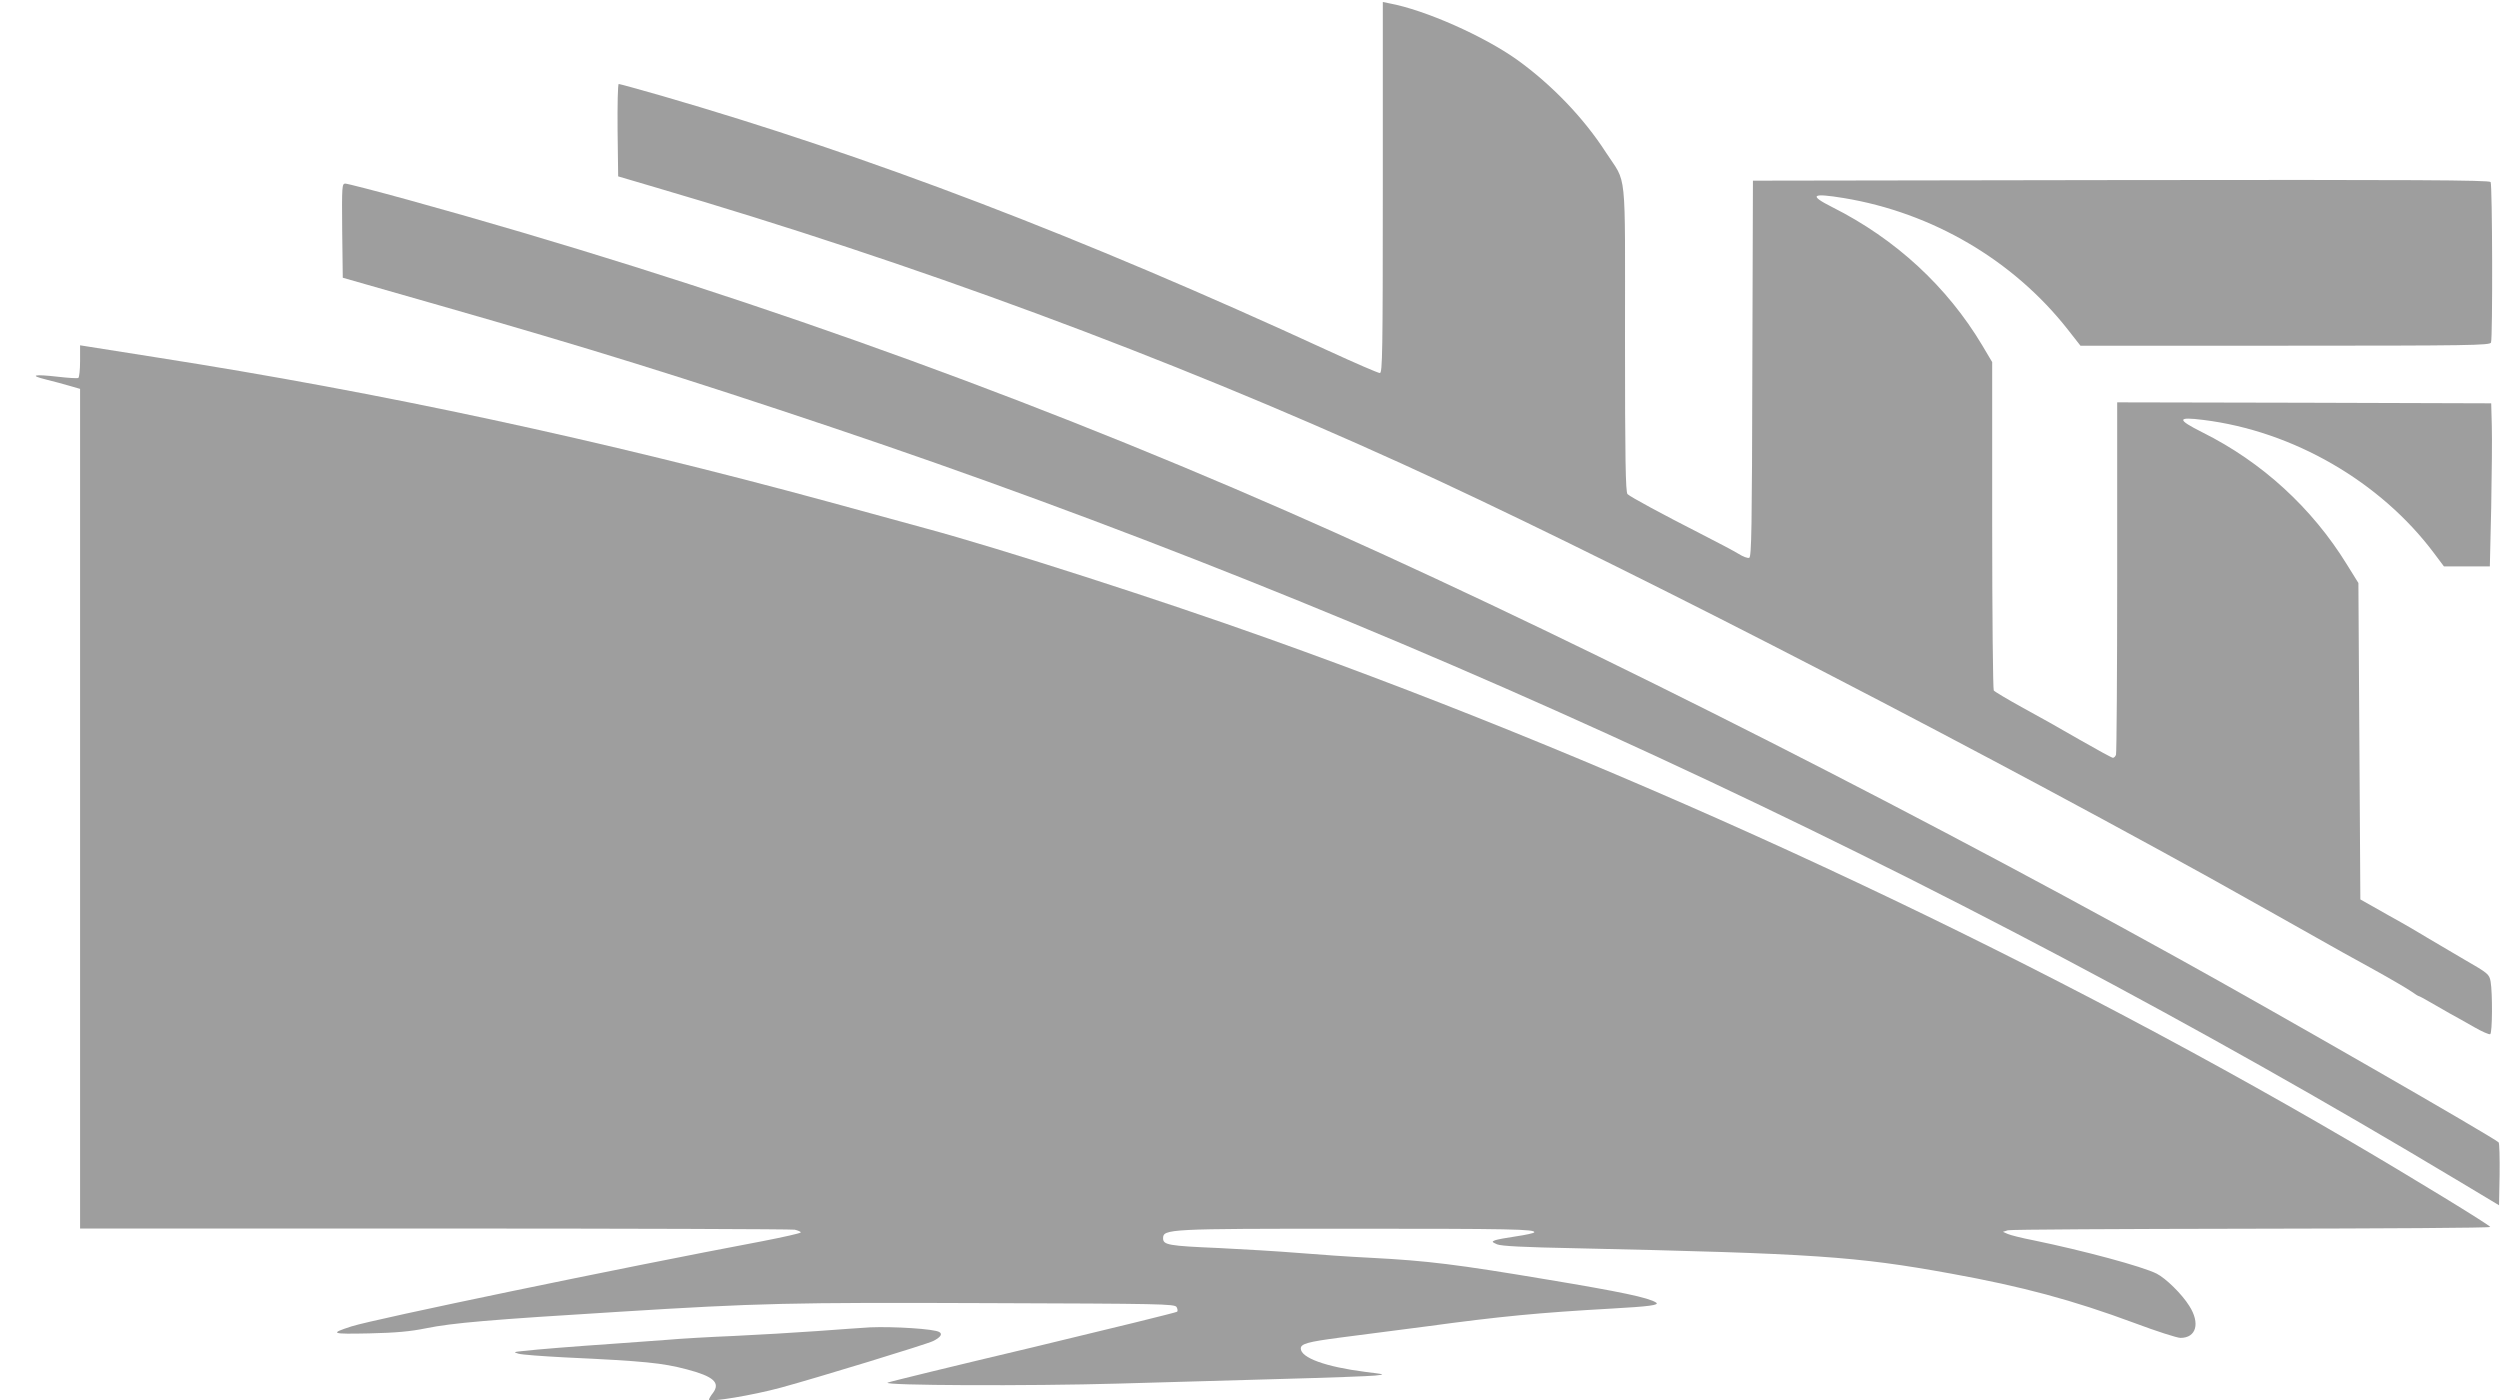
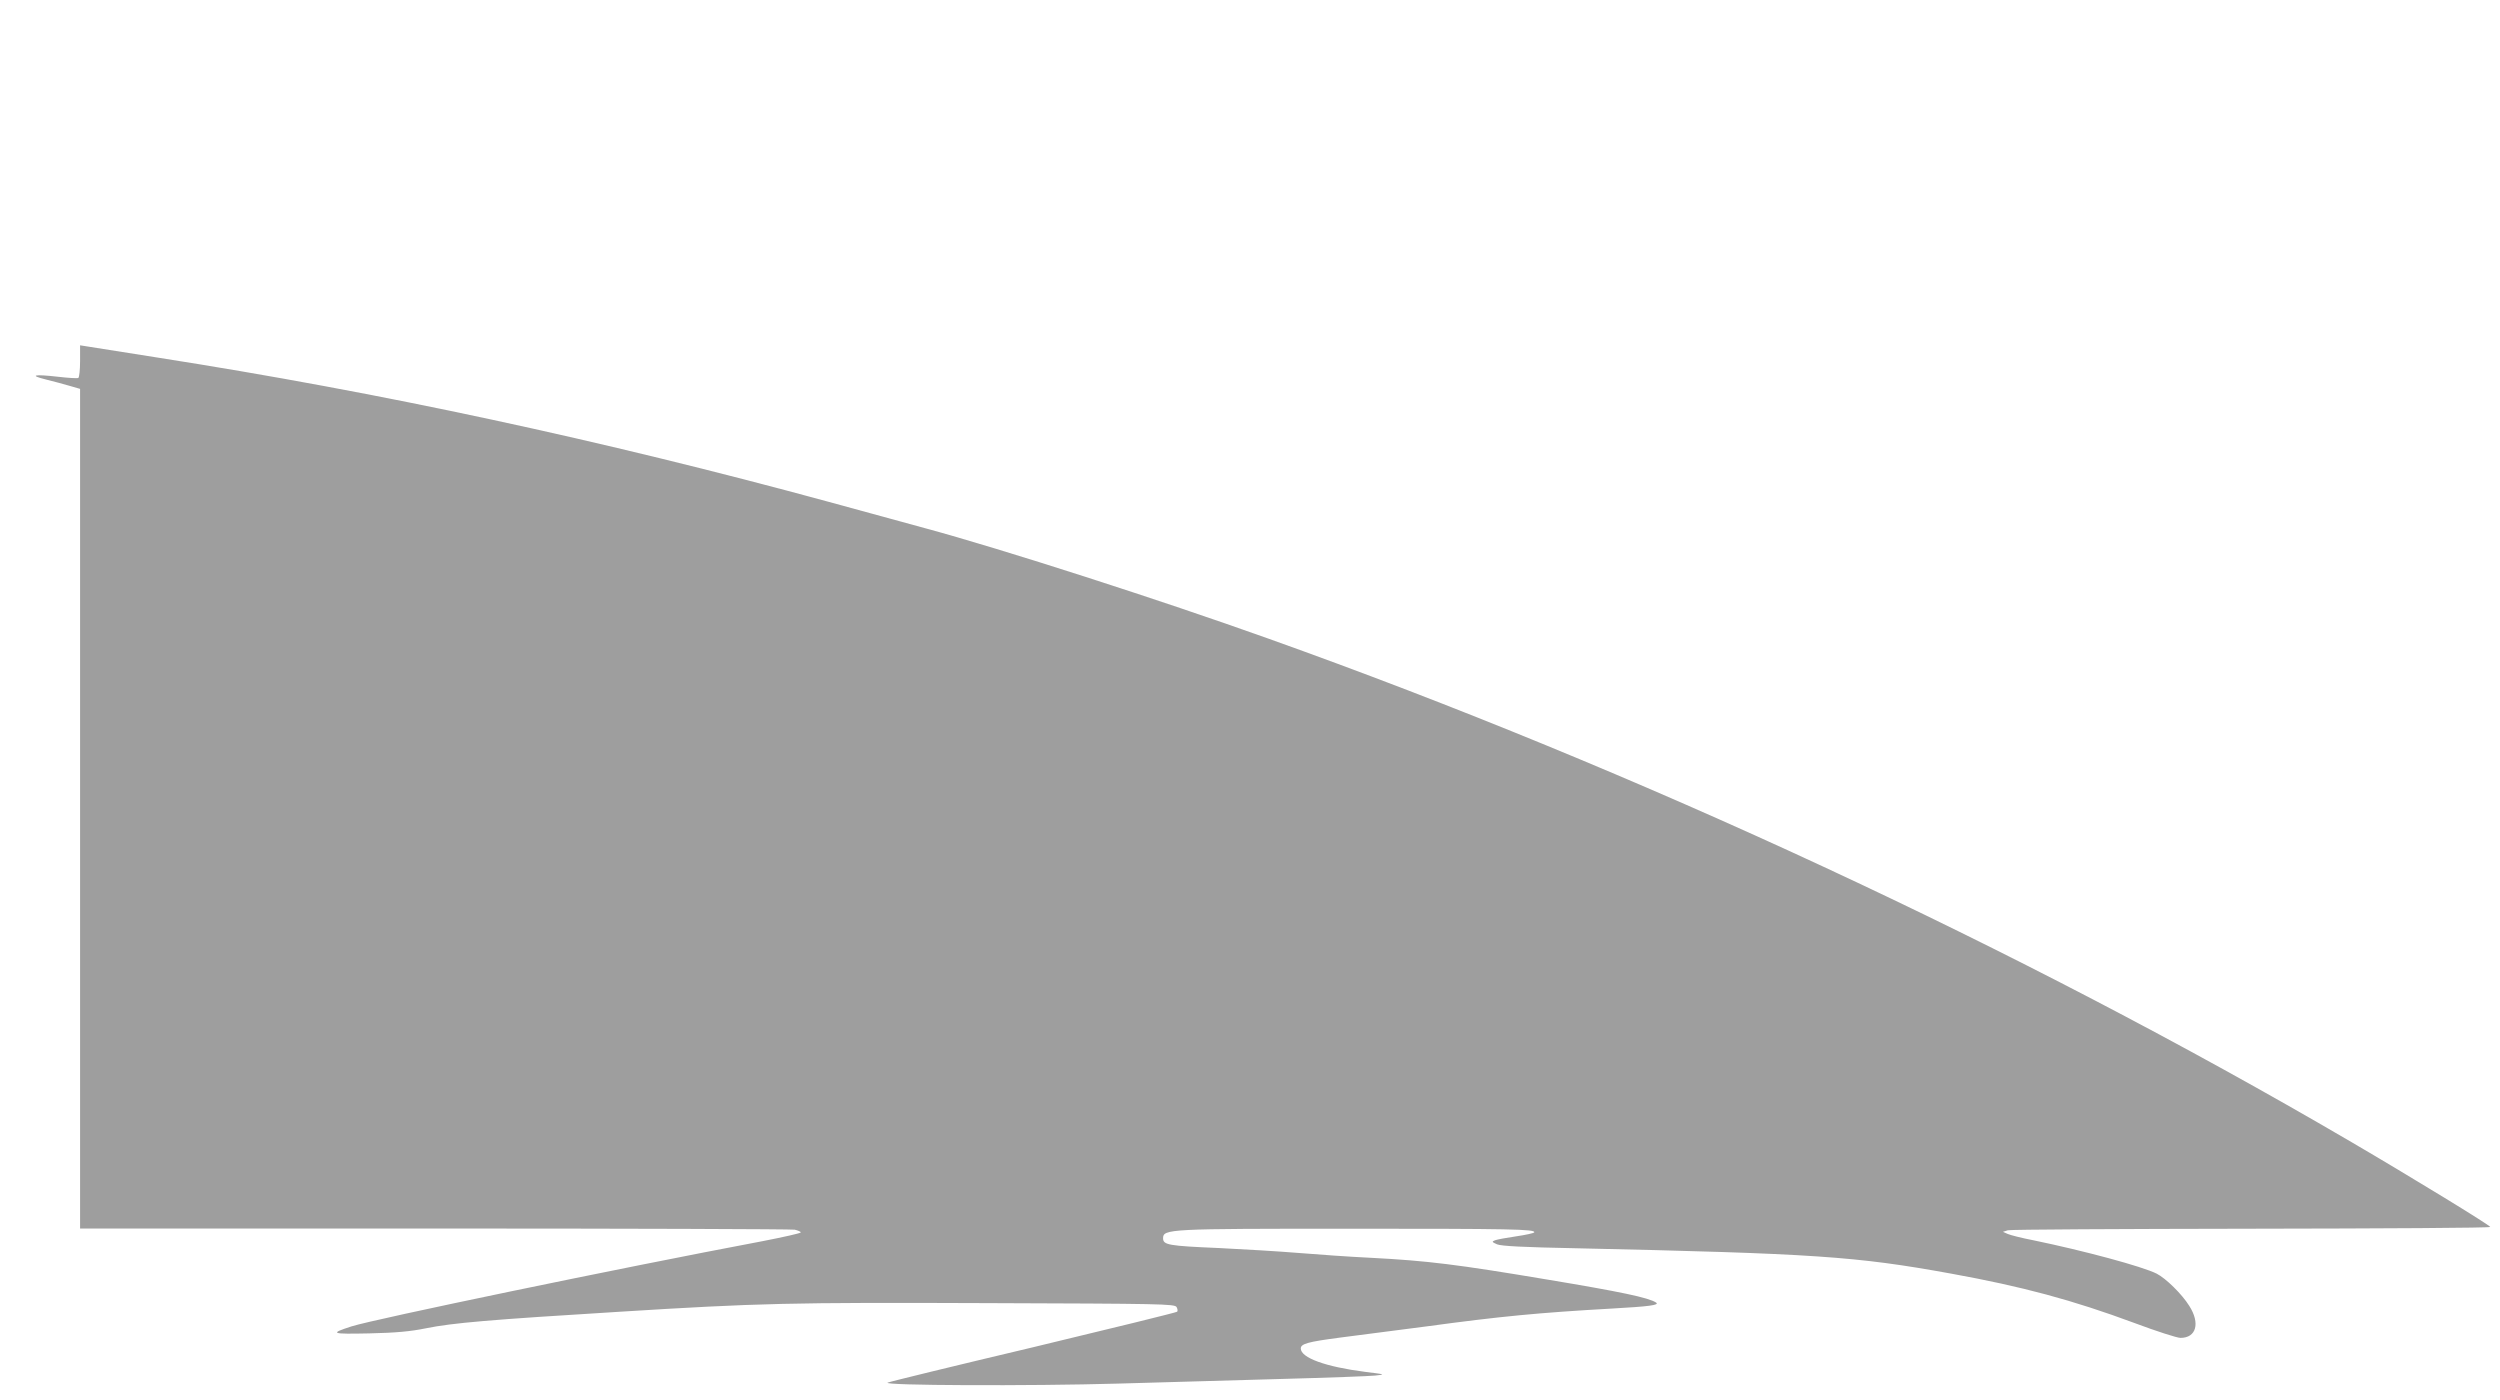
<svg xmlns="http://www.w3.org/2000/svg" version="1.0" width="1280pt" height="717pt" viewBox="0 0 1280 717" preserveAspectRatio="xMidYMid meet">
  <g transform="translate(0,717) scale(0.1,-0.1)" fill="#9e9e9e" stroke="none">
-     <path d="M7080 6210 c0 -844 -2 -950 -15 -950 -9 0 -129 52 -268 116 -1268 584 -2347 996 -3411 1304 -115 33 -213 60 -218 60 -5 0 -7 -107 -6 -237 l3 -236 200 -59 c1310 -384 2607 -864 3810 -1411 979 -445 2710 -1332 4135 -2119 127 -71 579 -324 620 -348 8 -5 98 -55 200 -111 102 -56 199 -113 217 -126 17 -12 34 -23 37 -23 3 0 29 -14 58 -31 29 -17 76 -44 103 -59 28 -15 83 -46 123 -69 40 -23 77 -39 82 -36 11 7 12 210 2 269 -7 38 -11 42 -138 115 -72 42 -155 91 -185 109 -30 19 -119 71 -199 115 l-145 82 -5 810 -5 810 -59 95 c-178 289 -434 524 -739 676 -133 67 -132 81 4 64 460 -57 907 -316 1181 -682 l51 -68 117 0 118 0 7 303 c3 166 5 354 3 417 l-3 115 -957 3 -958 2 0 -894 c0 -492 -3 -901 -6 -910 -3 -9 -10 -16 -16 -16 -5 0 -82 42 -171 93 -89 52 -223 127 -297 167 -74 41 -138 79 -142 85 -4 5 -8 386 -8 846 l0 835 -51 86 c-180 301 -443 544 -767 707 -123 62 -107 74 58 47 454 -75 868 -318 1147 -673 l65 -83 1048 0 c946 0 1048 2 1054 16 9 24 7 807 -2 822 -7 10 -392 12 -1893 10 l-1884 -3 -3 -963 c-2 -815 -4 -963 -16 -968 -8 -3 -32 6 -54 20 -21 13 -111 61 -198 105 -196 100 -355 186 -371 201 -10 8 -13 180 -13 796 0 896 11 786 -98 954 -114 177 -277 346 -453 473 -171 122 -472 256 -656 290 l-33 7 0 -950z" />
-     <path d="M1752 5989 l3 -241 500 -143 c762 -218 1239 -366 2007 -624 2835 -953 5677 -2269 8313 -3850 l220 -132 3 157 c1 87 -1 161 -5 165 -30 28 -1137 664 -1638 941 -1564 866 -3283 1728 -4565 2290 -1446 634 -2945 1165 -4494 1593 -170 47 -318 85 -328 85 -17 0 -18 -12 -16 -241z" />
    <path d="M410 5321 c0 -44 -4 -82 -9 -86 -5 -3 -52 0 -104 6 -122 14 -151 8 -62 -14 39 -10 94 -24 123 -33 l52 -15 0 -2149 0 -2150 1814 0 c997 0 1828 -3 1845 -6 17 -4 31 -10 31 -14 0 -4 -89 -24 -197 -45 -732 -138 -1983 -398 -2103 -436 -114 -37 -106 -40 90 -36 137 3 212 10 290 26 138 28 327 44 995 85 706 44 871 48 1879 44 890 -3 960 -4 970 -20 5 -9 7 -20 3 -24 -4 -4 -334 -85 -734 -181 -401 -95 -737 -177 -748 -182 -35 -15 727 -18 1180 -5 237 7 617 18 845 24 228 6 440 14 470 17 55 6 55 6 -50 19 -203 26 -330 72 -330 120 0 24 38 34 197 55 87 11 289 37 448 58 375 51 573 70 945 91 197 11 248 18 229 31 -38 25 -180 55 -559 118 -459 77 -611 96 -900 111 -107 5 -275 17 -373 25 -98 8 -280 19 -405 25 -260 11 -287 16 -287 50 0 48 28 49 955 49 822 0 955 -2 945 -19 -3 -4 -44 -13 -92 -20 -49 -7 -97 -16 -108 -20 -18 -7 -17 -9 10 -21 21 -9 139 -15 400 -20 1223 -27 1436 -41 1925 -130 364 -66 621 -135 939 -253 112 -42 218 -76 235 -76 81 0 102 75 45 164 -38 61 -120 141 -167 165 -74 37 -371 117 -632 171 -58 11 -116 26 -130 32 l-25 11 25 8 c14 4 575 7 1248 8 672 1 1222 4 1222 9 0 8 -400 253 -720 440 -1693 990 -3651 1900 -5535 2572 -554 198 -1364 459 -1760 566 -110 30 -330 90 -490 134 -1168 318 -2293 560 -3443 740 -174 28 -334 53 -354 56 l-38 6 0 -81z" />
-     <path d="M4455 374 c-38 -2 -160 -11 -270 -19 -110 -8 -301 -19 -425 -25 -124 -5 -279 -14 -345 -20 -66 -5 -190 -14 -275 -20 -204 -14 -392 -29 -460 -37 -51 -5 -53 -6 -25 -14 16 -5 124 -13 240 -19 406 -19 495 -28 621 -61 137 -36 173 -68 135 -120 -12 -15 -21 -31 -21 -35 0 -15 223 22 367 61 184 50 750 223 781 239 38 19 49 36 31 46 -24 16 -234 29 -354 24z" />
  </g>
</svg>